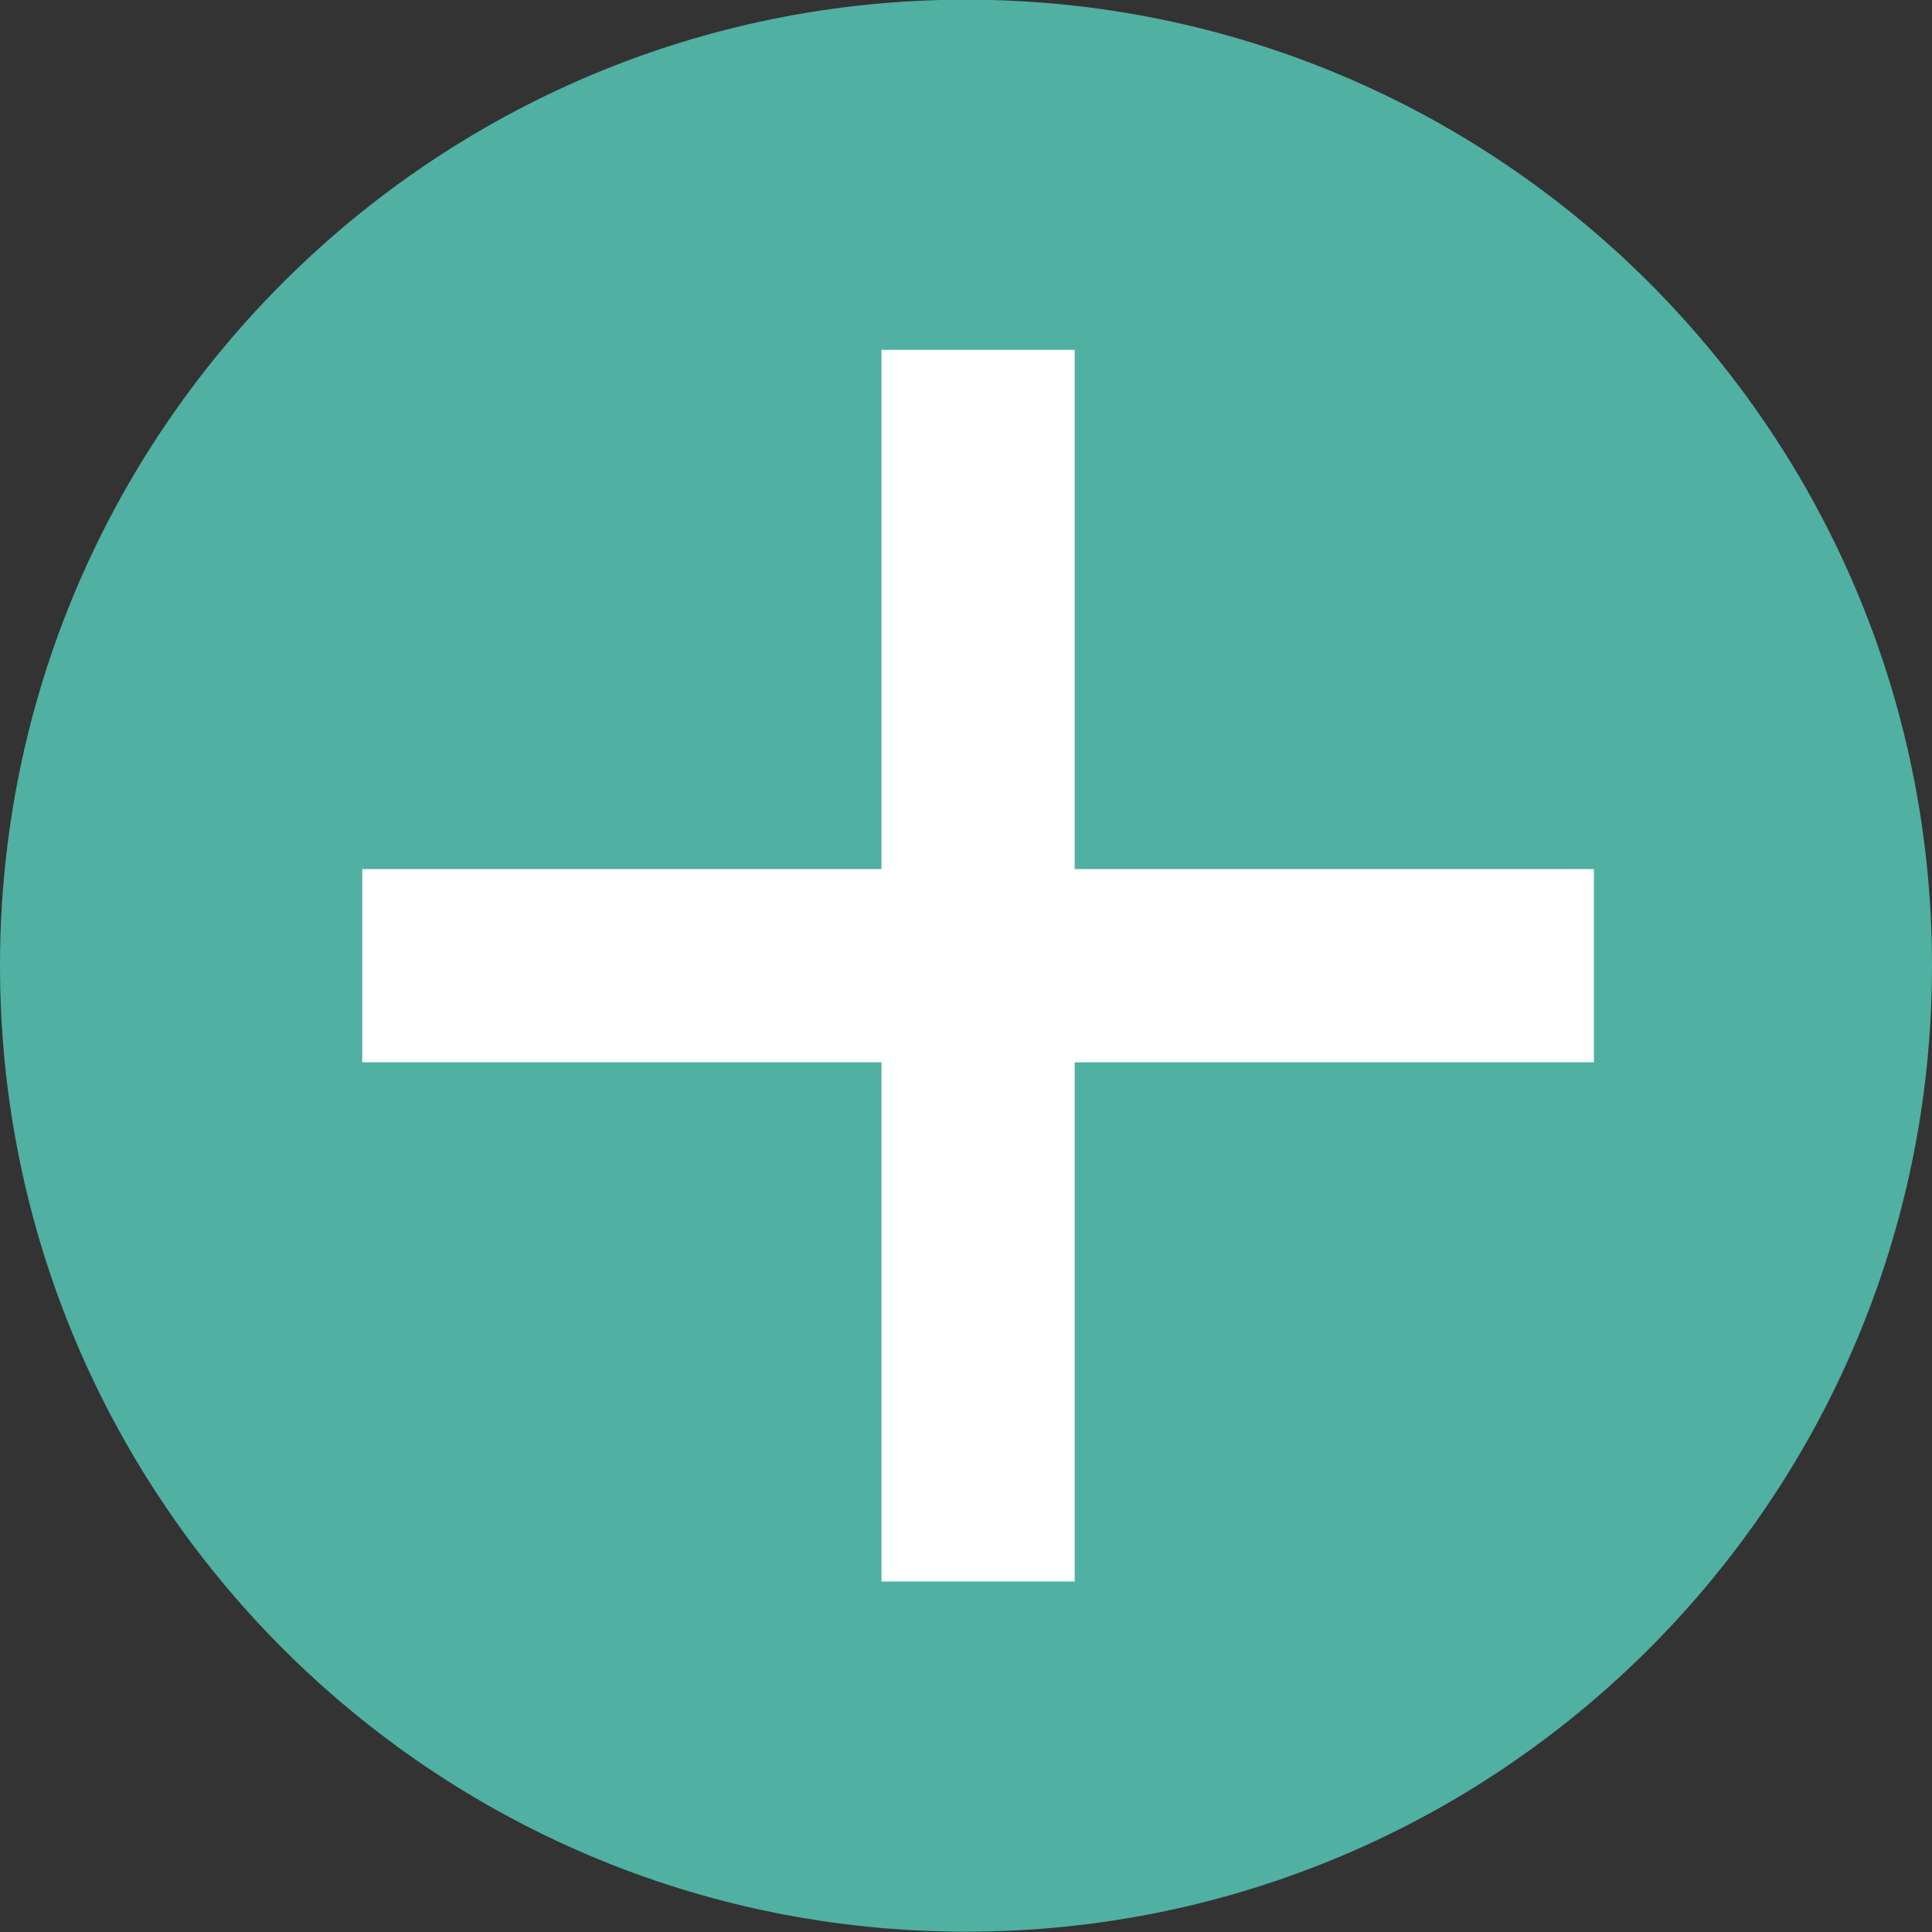
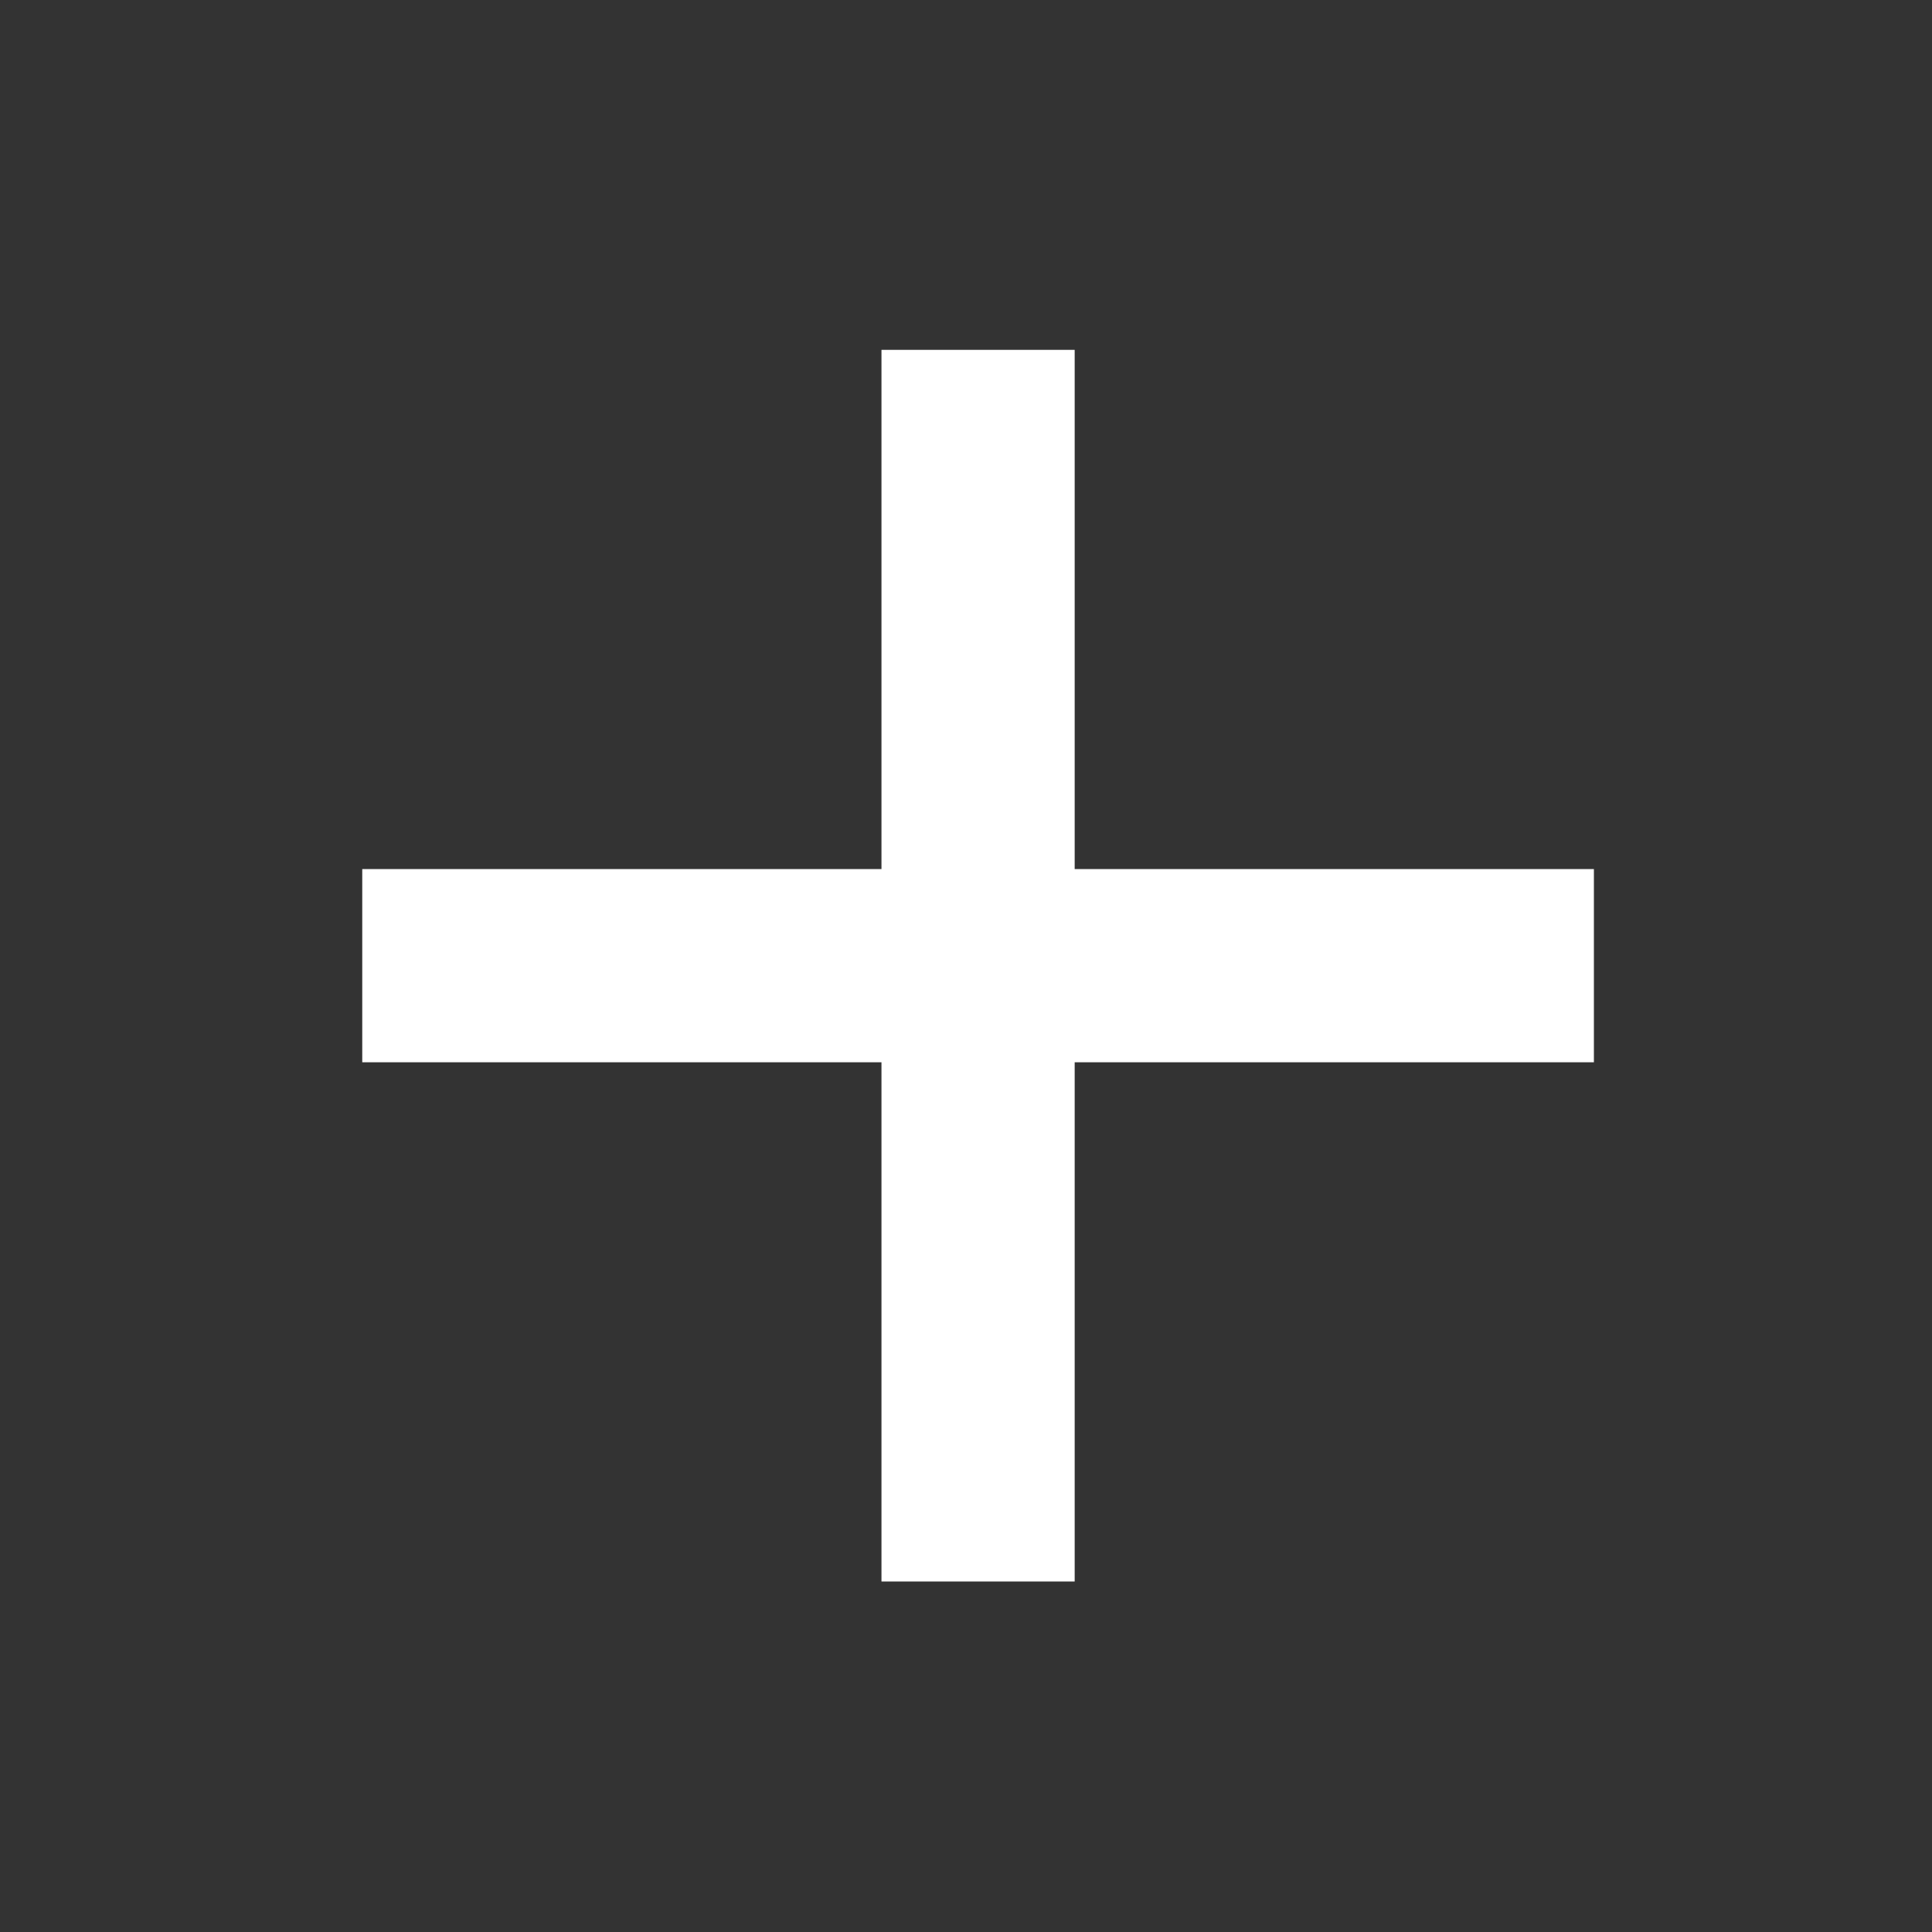
<svg xmlns="http://www.w3.org/2000/svg" width="60" height="60" viewBox="0 0 60 60" fill="none">
  <rect x="0" y="0" width="60" height="60" fill="#333333" stroke="none" />
  <g clip-path="url(#clip0_130_312)">
-     <path d="M30 59.99C46.569 59.99 60 46.558 60 29.99C60 13.421 46.569 -0.01 30 -0.01C13.431 -0.01 0 13.421 0 29.99C0 46.558 13.431 59.99 30 59.99Z" fill="#50B0A2" />
    <path d="M49.5 26.99H11.25V32.99H49.5V26.99Z" fill="white" />
    <path d="M33.375 49.115V10.865H27.375L27.375 49.115H33.375Z" fill="white" />
  </g>
  <defs>
    <clipPath id="clip0_130_312">
      <rect width="60" height="60" fill="white" />
    </clipPath>
  </defs>
</svg>